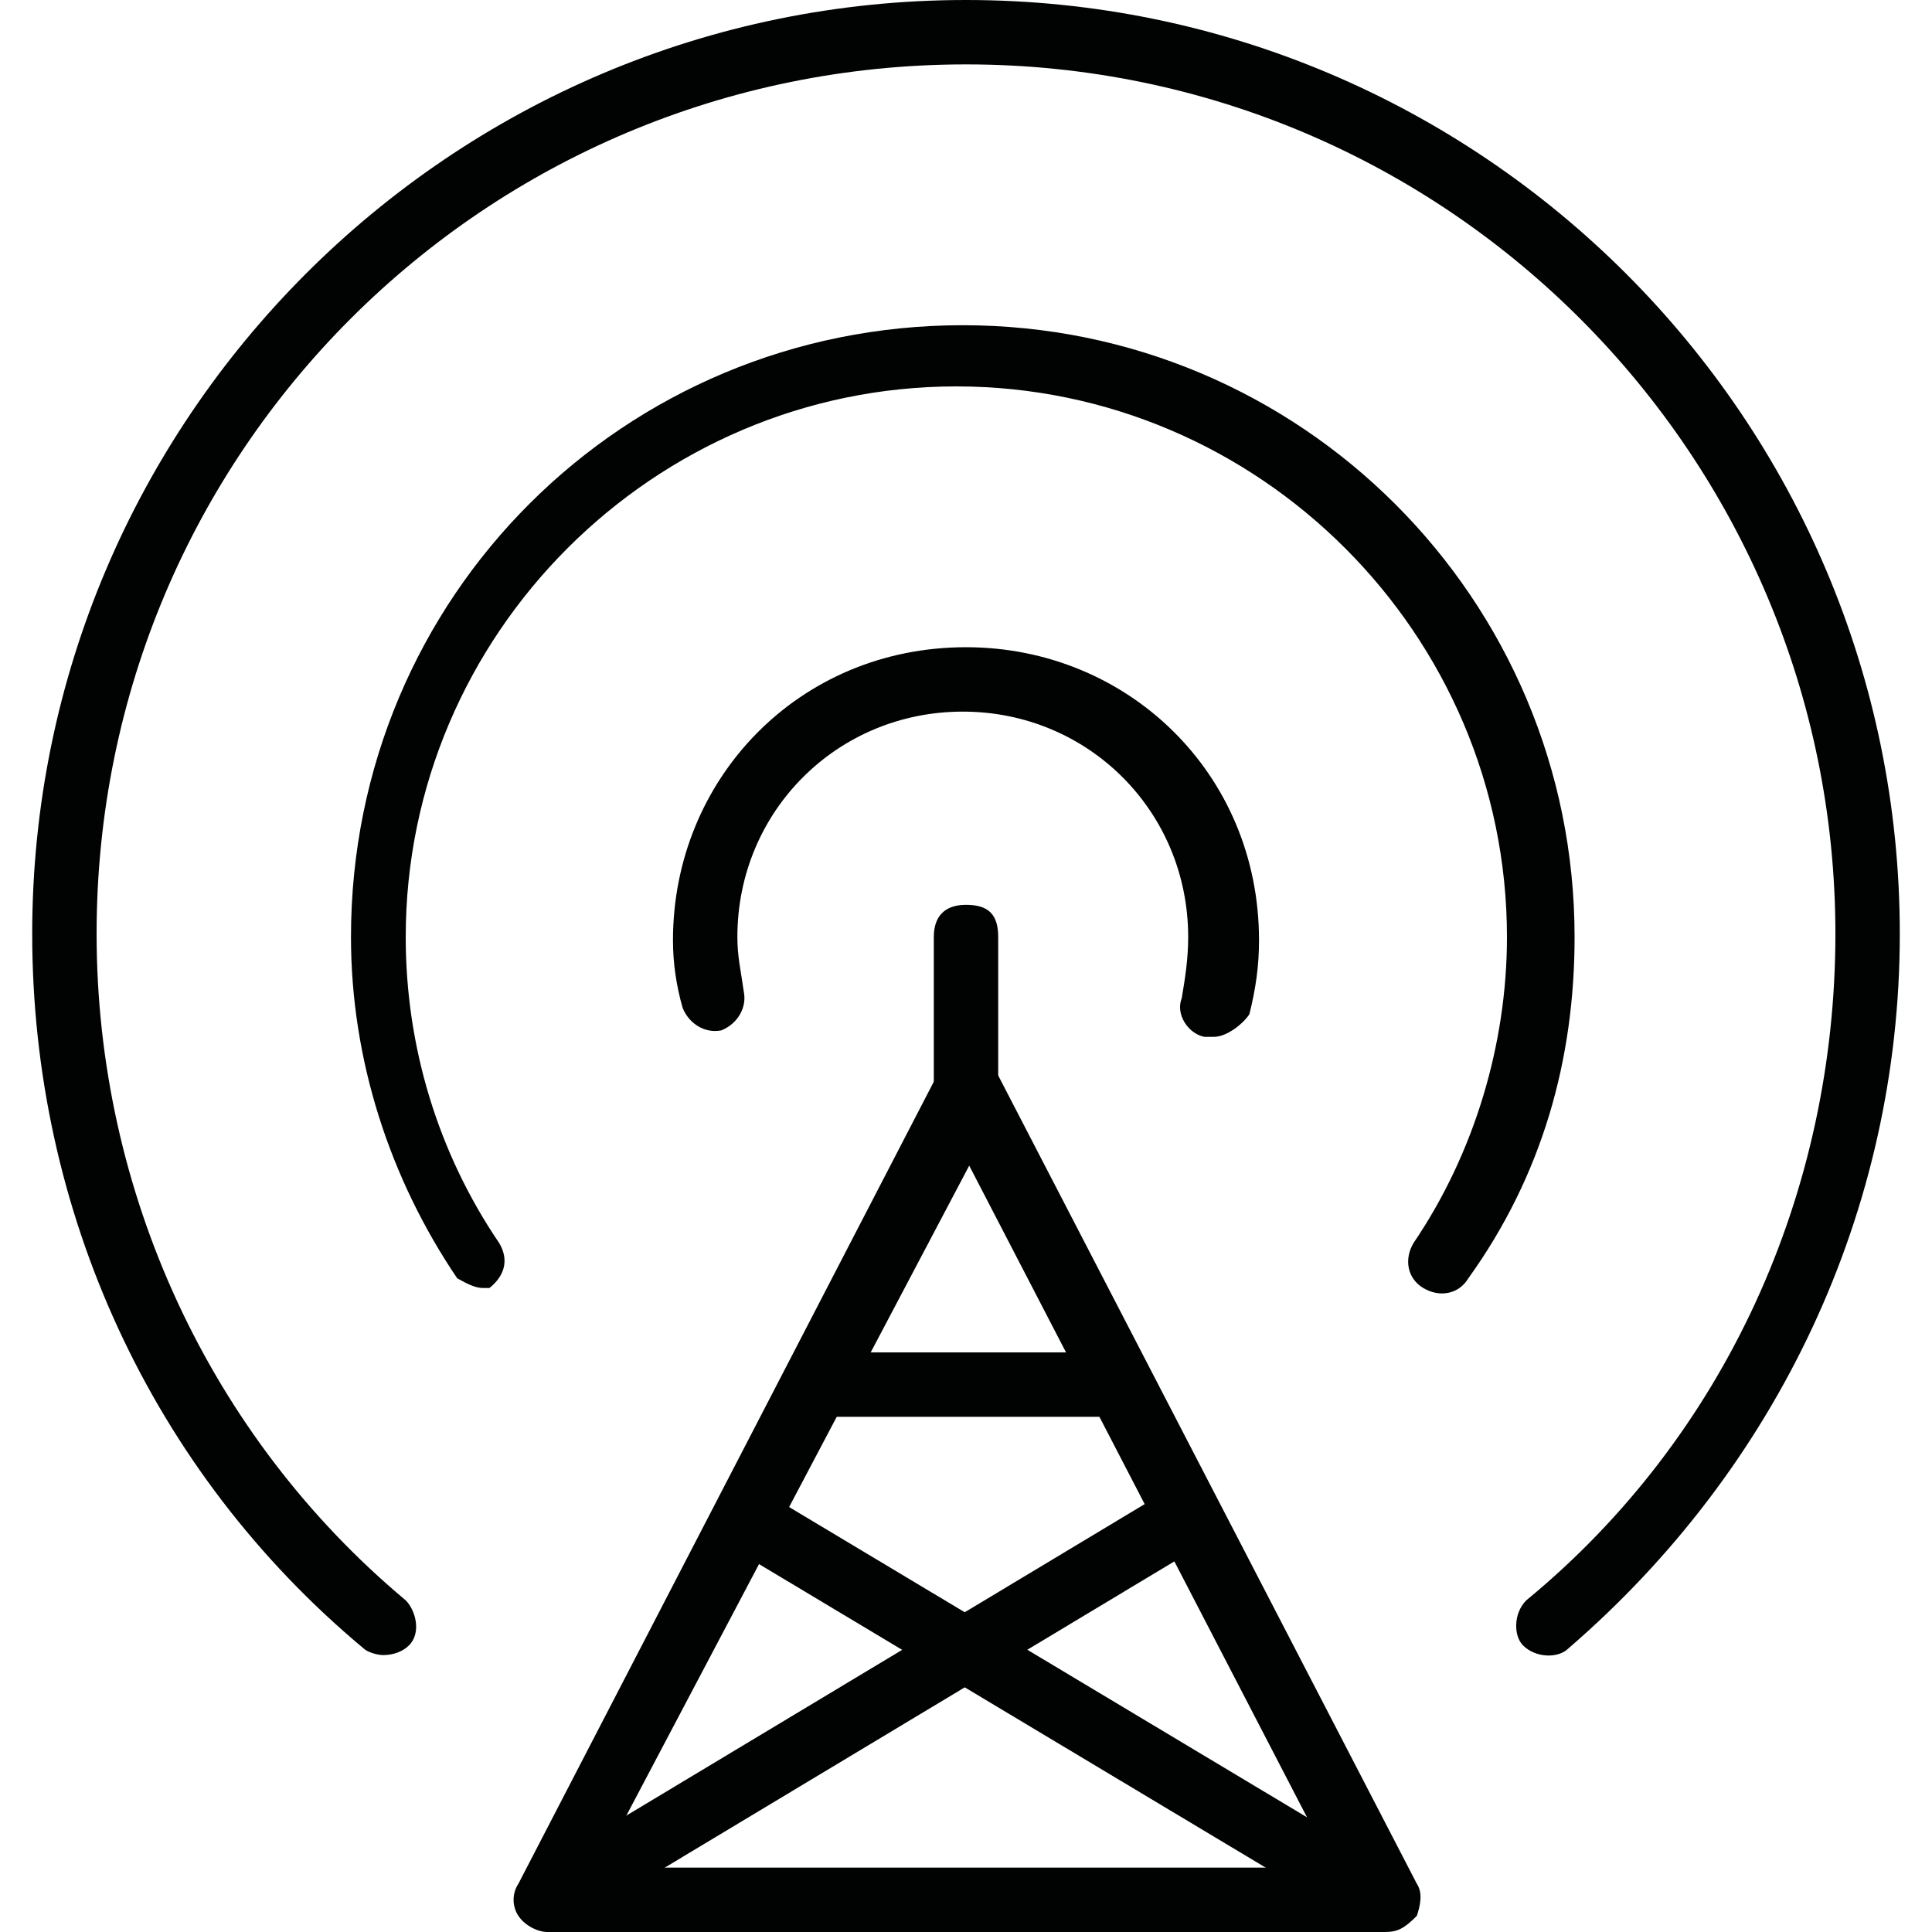
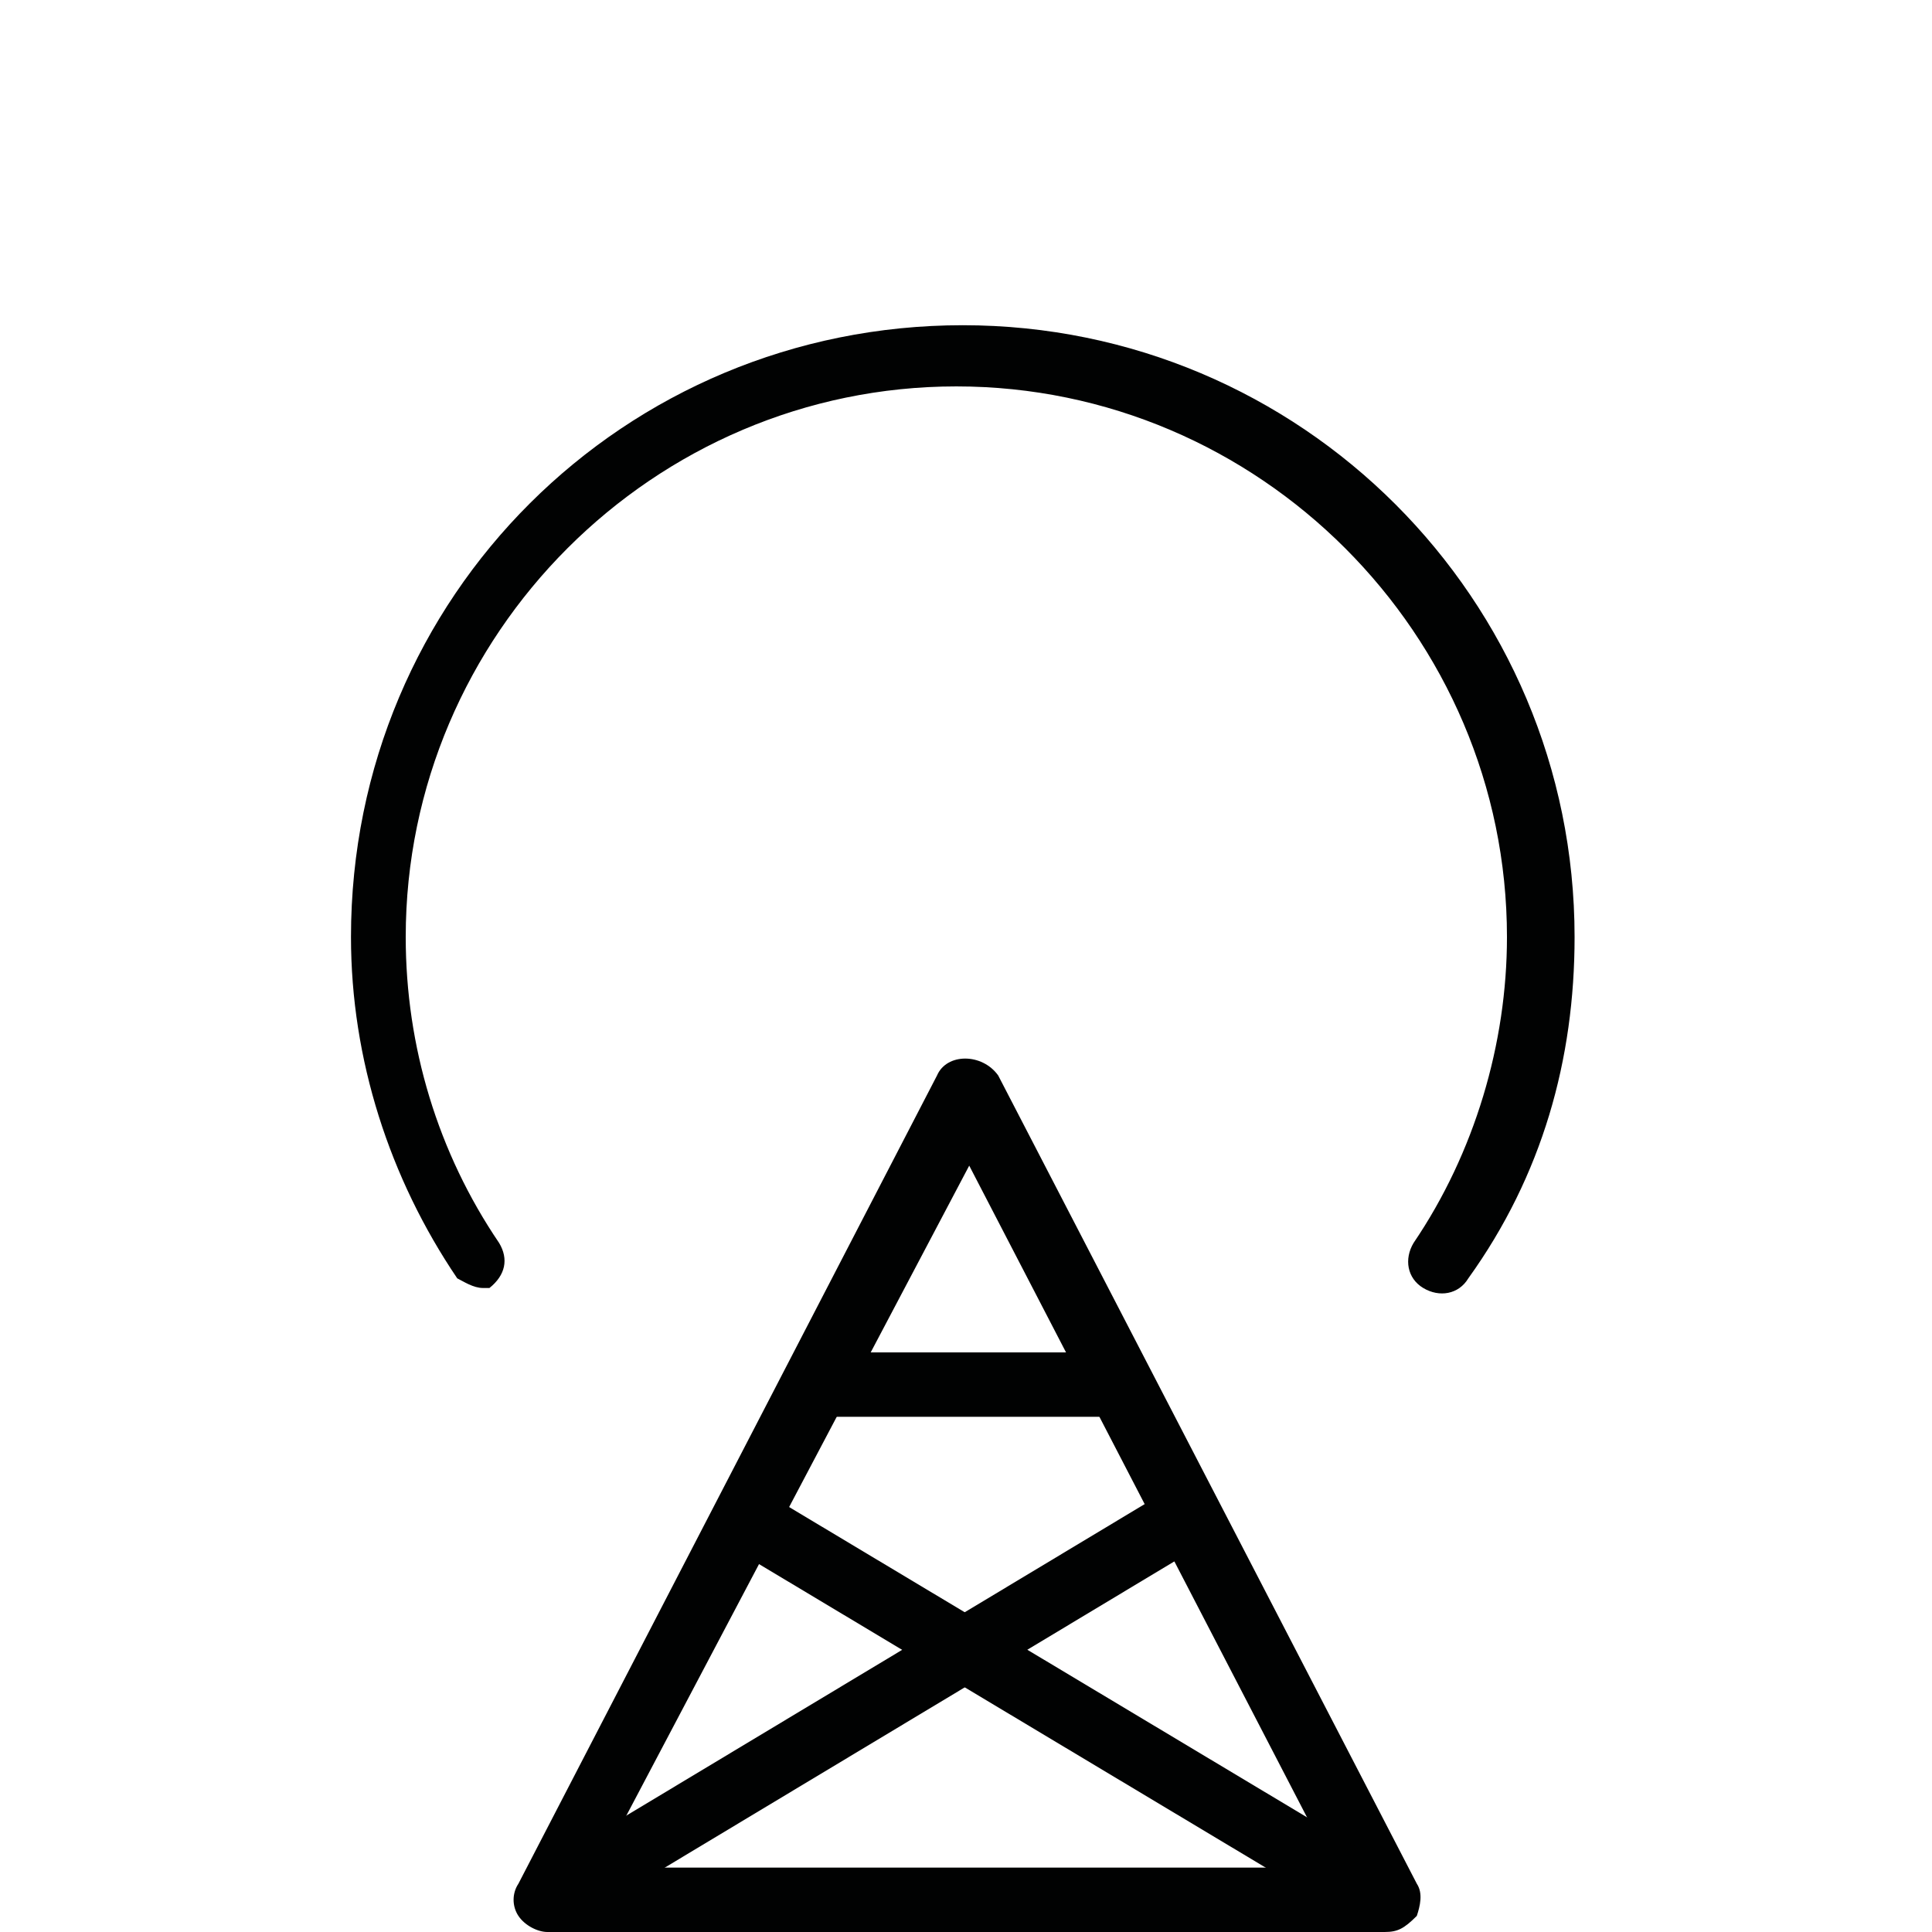
<svg xmlns="http://www.w3.org/2000/svg" version="1.1" id="Cloud" x="0px" y="0px" width="60px" height="60px" viewBox="0 0 60 60" style="enable-background:new 0 0 60 60;" xml:space="preserve">
  <g>
    <g>
      <path style="fill:#010202;" d="M43,60H17c-0.3,0-0.7-0.2-0.9-0.5c-0.2-0.3-0.2-0.7,0-1l13-25.1c0.3-0.7,1.4-0.7,1.9,0l13,25.1    c0.2,0.3,0.1,0.7,0,1C43.6,59.9,43.4,60,43,60z M18.6,58h22.8L30.1,36.2L18.6,58z" />
    </g>
    <g>
-       <path style="fill:#010202;" d="M30,35.1c-0.6,0-1-0.3-1-1v-5c0-0.6,0.3-1,1-1s1,0.3,1,1v5C31,34.6,30.5,35.1,30,35.1z" />
-     </g>
+       </g>
    <g>
      <rect x="15.4" y="52.1" transform="matrix(0.857 -0.515 0.515 0.857 -23.488 21.415)" style="fill:#010202;" width="23.1" height="2" />
    </g>
    <g>
      <rect x="32" y="41.5" transform="matrix(0.514 -0.858 0.858 0.514 -29.492 54.095)" style="fill:#010202;" width="2" height="23.1" />
    </g>
    <g>
      <rect x="25.2" y="42" style="fill:#010202;" width="9.4" height="2" />
    </g>
    <g>
-       <path style="fill:#010202;" d="M11.9,51.4c-0.2,0-0.5-0.1-0.6-0.2C4.7,45.7,1,37.6,1,29C1,13,14,0,30,0s29,13,29,29    c0,8.6-3.8,16.6-10.3,22.2c-0.3,0.3-1,0.3-1.4-0.1c-0.3-0.3-0.3-1,0.1-1.4C53.6,44.6,57,37,57,29C57,14.2,45,2,30,2    C15.1,2,3,14,3,29c0,8,3.5,15.6,9.6,20.7c0.3,0.3,0.5,1,0.1,1.4C12.5,51.3,12.2,51.4,11.9,51.4z" />
-     </g>
+       </g>
    <g>
      <path style="fill:#010202;" d="M15,40c-0.3,0-0.6-0.2-0.8-0.3c-2.1-3.1-3.3-6.8-3.3-10.6c0-10.6,8.5-19,19-19s19,8.5,19,19    c0,3.8-1,7.4-3.3,10.6c-0.3,0.5-0.9,0.6-1.4,0.3c-0.5-0.3-0.6-0.9-0.3-1.4c1.9-2.8,2.9-6.2,2.9-9.5c0-9.4-7.7-17.1-17.1-17.1    s-17.1,7.7-17.1,17.1c0,3.4,1,6.7,2.9,9.5c0.3,0.5,0.2,1-0.3,1.4C15.4,40,15.1,40,15,40z" />
    </g>
    <g>
-       <path style="fill:#010202;" d="M37.7,32.2c-0.1,0-0.2,0-0.3,0c-0.5-0.1-0.9-0.7-0.7-1.2c0.1-0.6,0.2-1.2,0.2-1.9c0-3.9-3.1-7-7-7    c-3.9,0-7,3.1-7,7c0,0.6,0.1,1,0.2,1.7c0.1,0.5-0.2,1-0.7,1.2c-0.5,0.1-1-0.2-1.2-0.7c-0.2-0.7-0.3-1.4-0.3-2.1    c0-5,3.9-9.1,9.1-9.1c5,0,9.1,3.9,9.1,9.1c0,0.8-0.1,1.5-0.3,2.3C38.6,31.8,38.1,32.2,37.7,32.2z" />
-     </g>
+       </g>
  </g>
</svg>